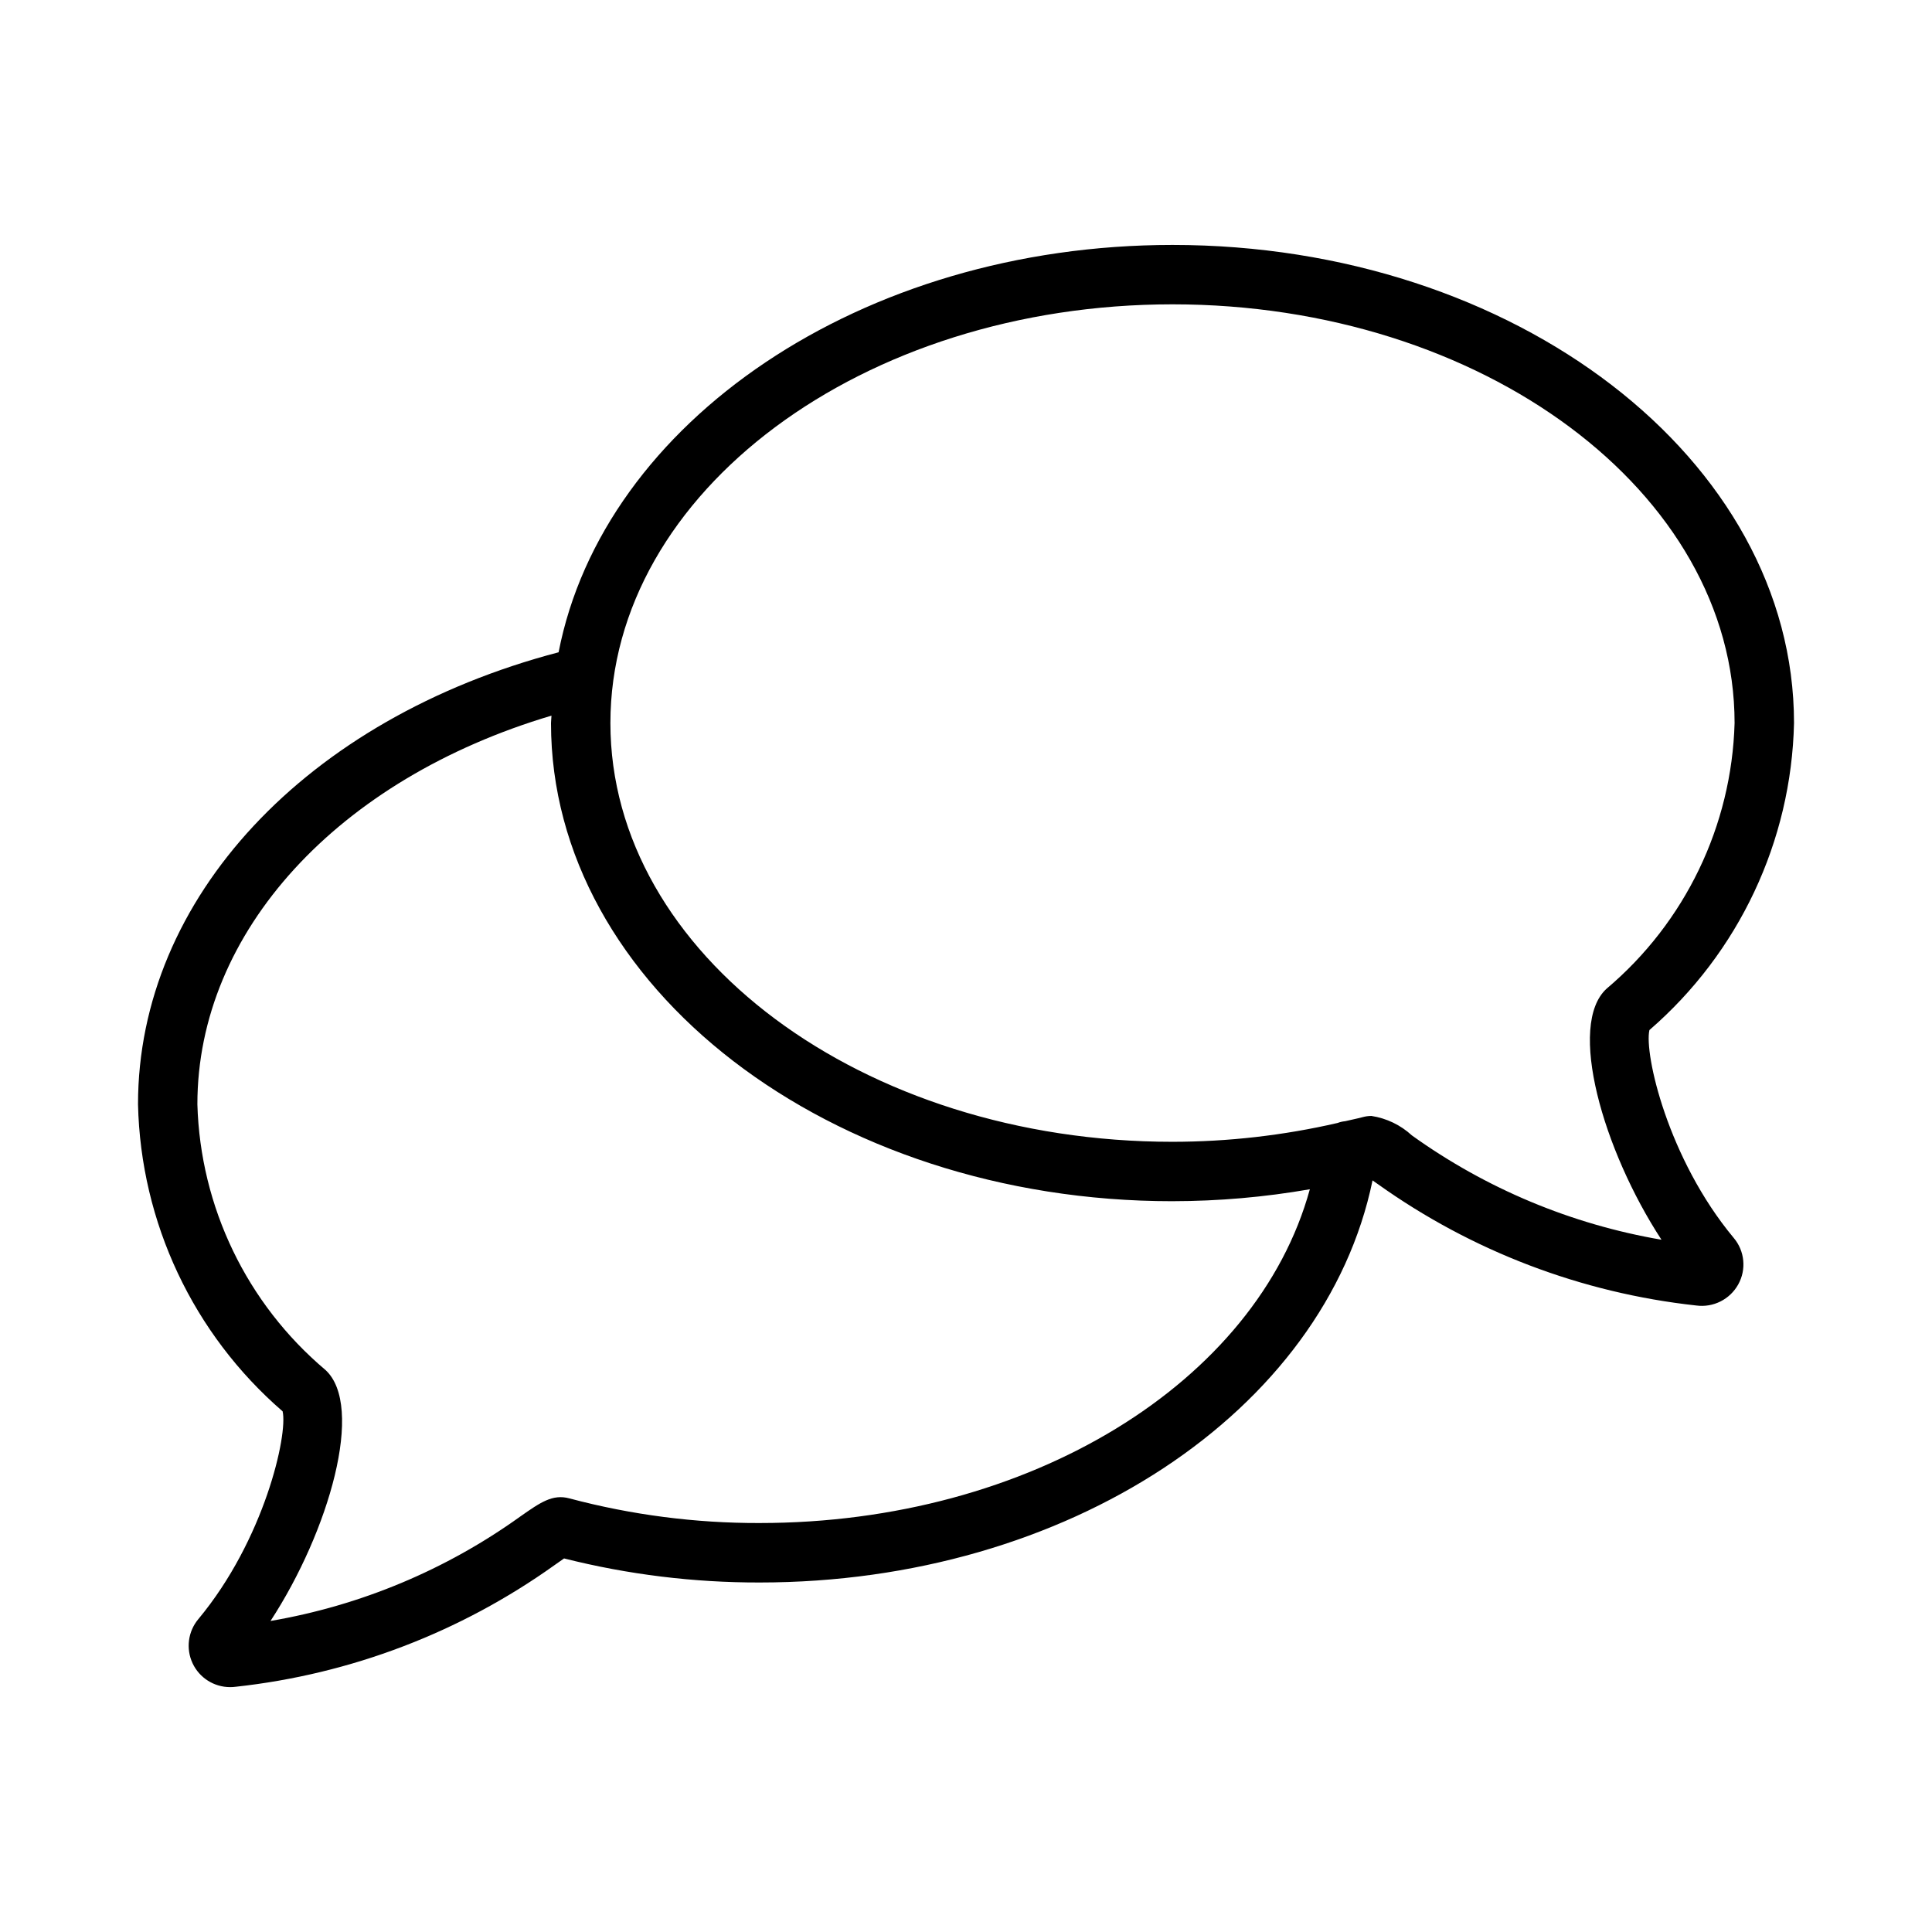
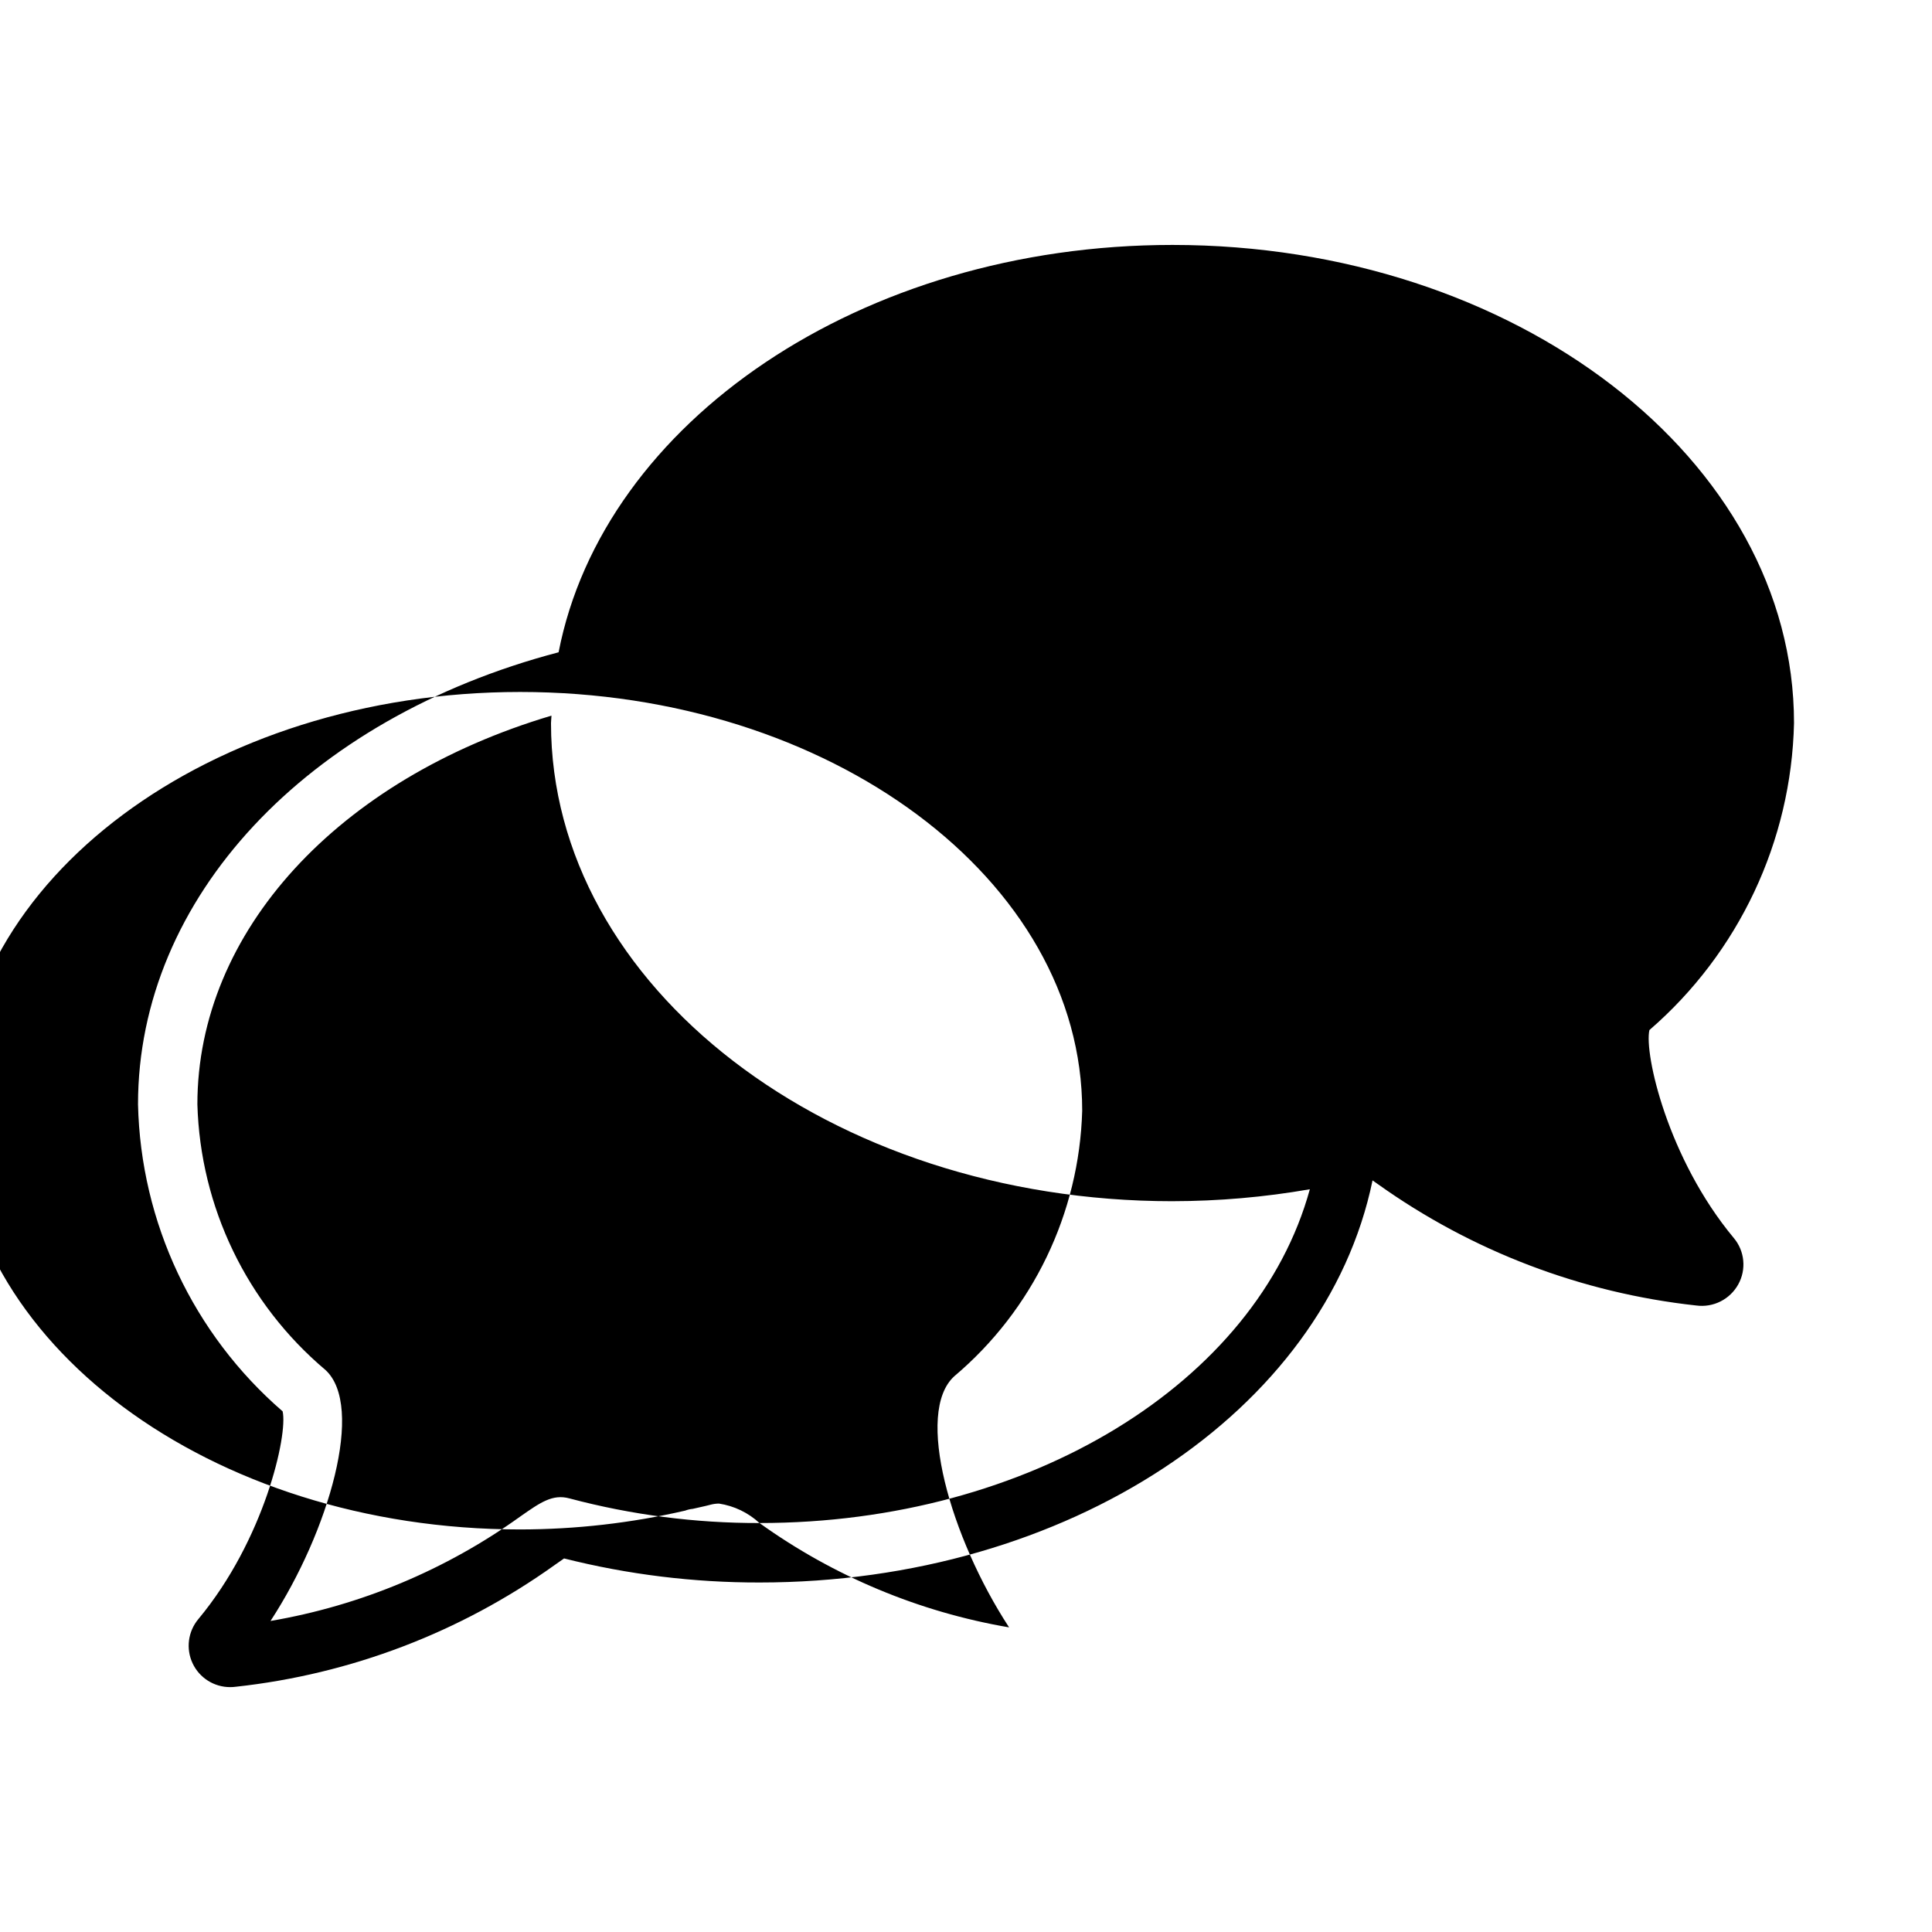
<svg xmlns="http://www.w3.org/2000/svg" fill="#000000" width="800px" height="800px" version="1.1" viewBox="144 144 512 512">
-   <path d="m581.11 416.98c23.691-20.488 37.617-50.043 38.324-81.359 0-69.871-73.887-126.71-164.71-126.71-82.512 0-150.84 46.965-162.69 107.95-66.852 17.551-111.46 65.148-111.46 119.8 0.711 31.316 14.633 60.871 38.324 81.359 1.426 6.231-4.859 34.082-22.355 55.086-2.727 3.273-3.312 7.828-1.504 11.688 1.812 3.856 5.691 6.316 9.949 6.309 0.508 0.004 1.012-0.031 1.512-0.098 30.422-3.316 59.477-14.398 84.383-32.18 1.02-0.711 1.875-1.332 2.598-1.82v-0.004c16.934 4.266 34.336 6.406 51.797 6.375 81.633 0 149.83-45.359 162.46-106.56 0.457 0.324 0.844 0.598 1.391 0.98v-0.004c24.906 17.777 53.961 28.855 84.379 32.176 4.512 0.613 8.938-1.605 11.145-5.59 2.195-3.949 1.723-8.848-1.188-12.305-17.496-21.004-23.781-48.855-22.355-55.086zm-235.84 130.64c-17.004 0.039-33.941-2.156-50.375-6.531-4.461-1.207-7.695 1.07-13.059 4.832-19.668 14.117-42.289 23.57-66.148 27.652 15.531-23.781 25.059-57 14.516-66.559h-0.004c-20.797-17.559-33.125-43.152-33.891-70.363 0-45.785 37.289-86.191 93.84-103-0.012 0.664-0.129 1.305-0.129 1.973 0 69.871 73.887 126.71 164.71 126.71v-0.004c12.199-0.012 24.375-1.07 36.391-3.164-14.043 51.156-74.211 88.453-145.85 88.453zm172.89-102.73c-2.981-2.75-6.719-4.547-10.73-5.156-0.789 0.004-1.574 0.113-2.336 0.324-1.52 0.41-3.082 0.703-4.617 1.074-0.688 0.062-1.367 0.223-2.012 0.469-14.348 3.305-29.02 4.977-43.742 4.988-82.137 0-148.96-49.781-148.96-110.97 0-61.191 66.824-110.97 148.96-110.97 82.137 0 148.96 49.781 148.96 110.97-0.766 27.207-13.094 52.805-33.891 70.367-10.543 9.555-1.02 42.773 14.516 66.555-23.863-4.082-46.484-13.535-66.148-27.652z" />
+   <path d="m581.11 416.98c23.691-20.488 37.617-50.043 38.324-81.359 0-69.871-73.887-126.71-164.71-126.71-82.512 0-150.84 46.965-162.69 107.95-66.852 17.551-111.46 65.148-111.46 119.8 0.711 31.316 14.633 60.871 38.324 81.359 1.426 6.231-4.859 34.082-22.355 55.086-2.727 3.273-3.312 7.828-1.504 11.688 1.812 3.856 5.691 6.316 9.949 6.309 0.508 0.004 1.012-0.031 1.512-0.098 30.422-3.316 59.477-14.398 84.383-32.18 1.02-0.711 1.875-1.332 2.598-1.82v-0.004c16.934 4.266 34.336 6.406 51.797 6.375 81.633 0 149.83-45.359 162.46-106.56 0.457 0.324 0.844 0.598 1.391 0.98v-0.004c24.906 17.777 53.961 28.855 84.379 32.176 4.512 0.613 8.938-1.605 11.145-5.59 2.195-3.949 1.723-8.848-1.188-12.305-17.496-21.004-23.781-48.855-22.355-55.086zm-235.84 130.64c-17.004 0.039-33.941-2.156-50.375-6.531-4.461-1.207-7.695 1.07-13.059 4.832-19.668 14.117-42.289 23.57-66.148 27.652 15.531-23.781 25.059-57 14.516-66.559h-0.004c-20.797-17.559-33.125-43.152-33.891-70.363 0-45.785 37.289-86.191 93.84-103-0.012 0.664-0.129 1.305-0.129 1.973 0 69.871 73.887 126.71 164.71 126.71v-0.004c12.199-0.012 24.375-1.07 36.391-3.164-14.043 51.156-74.211 88.453-145.85 88.453zc-2.981-2.75-6.719-4.547-10.73-5.156-0.789 0.004-1.574 0.113-2.336 0.324-1.52 0.41-3.082 0.703-4.617 1.074-0.688 0.062-1.367 0.223-2.012 0.469-14.348 3.305-29.02 4.977-43.742 4.988-82.137 0-148.96-49.781-148.96-110.97 0-61.191 66.824-110.97 148.96-110.97 82.137 0 148.96 49.781 148.96 110.97-0.766 27.207-13.094 52.805-33.891 70.367-10.543 9.555-1.02 42.773 14.516 66.555-23.863-4.082-46.484-13.535-66.148-27.652z" />
</svg>